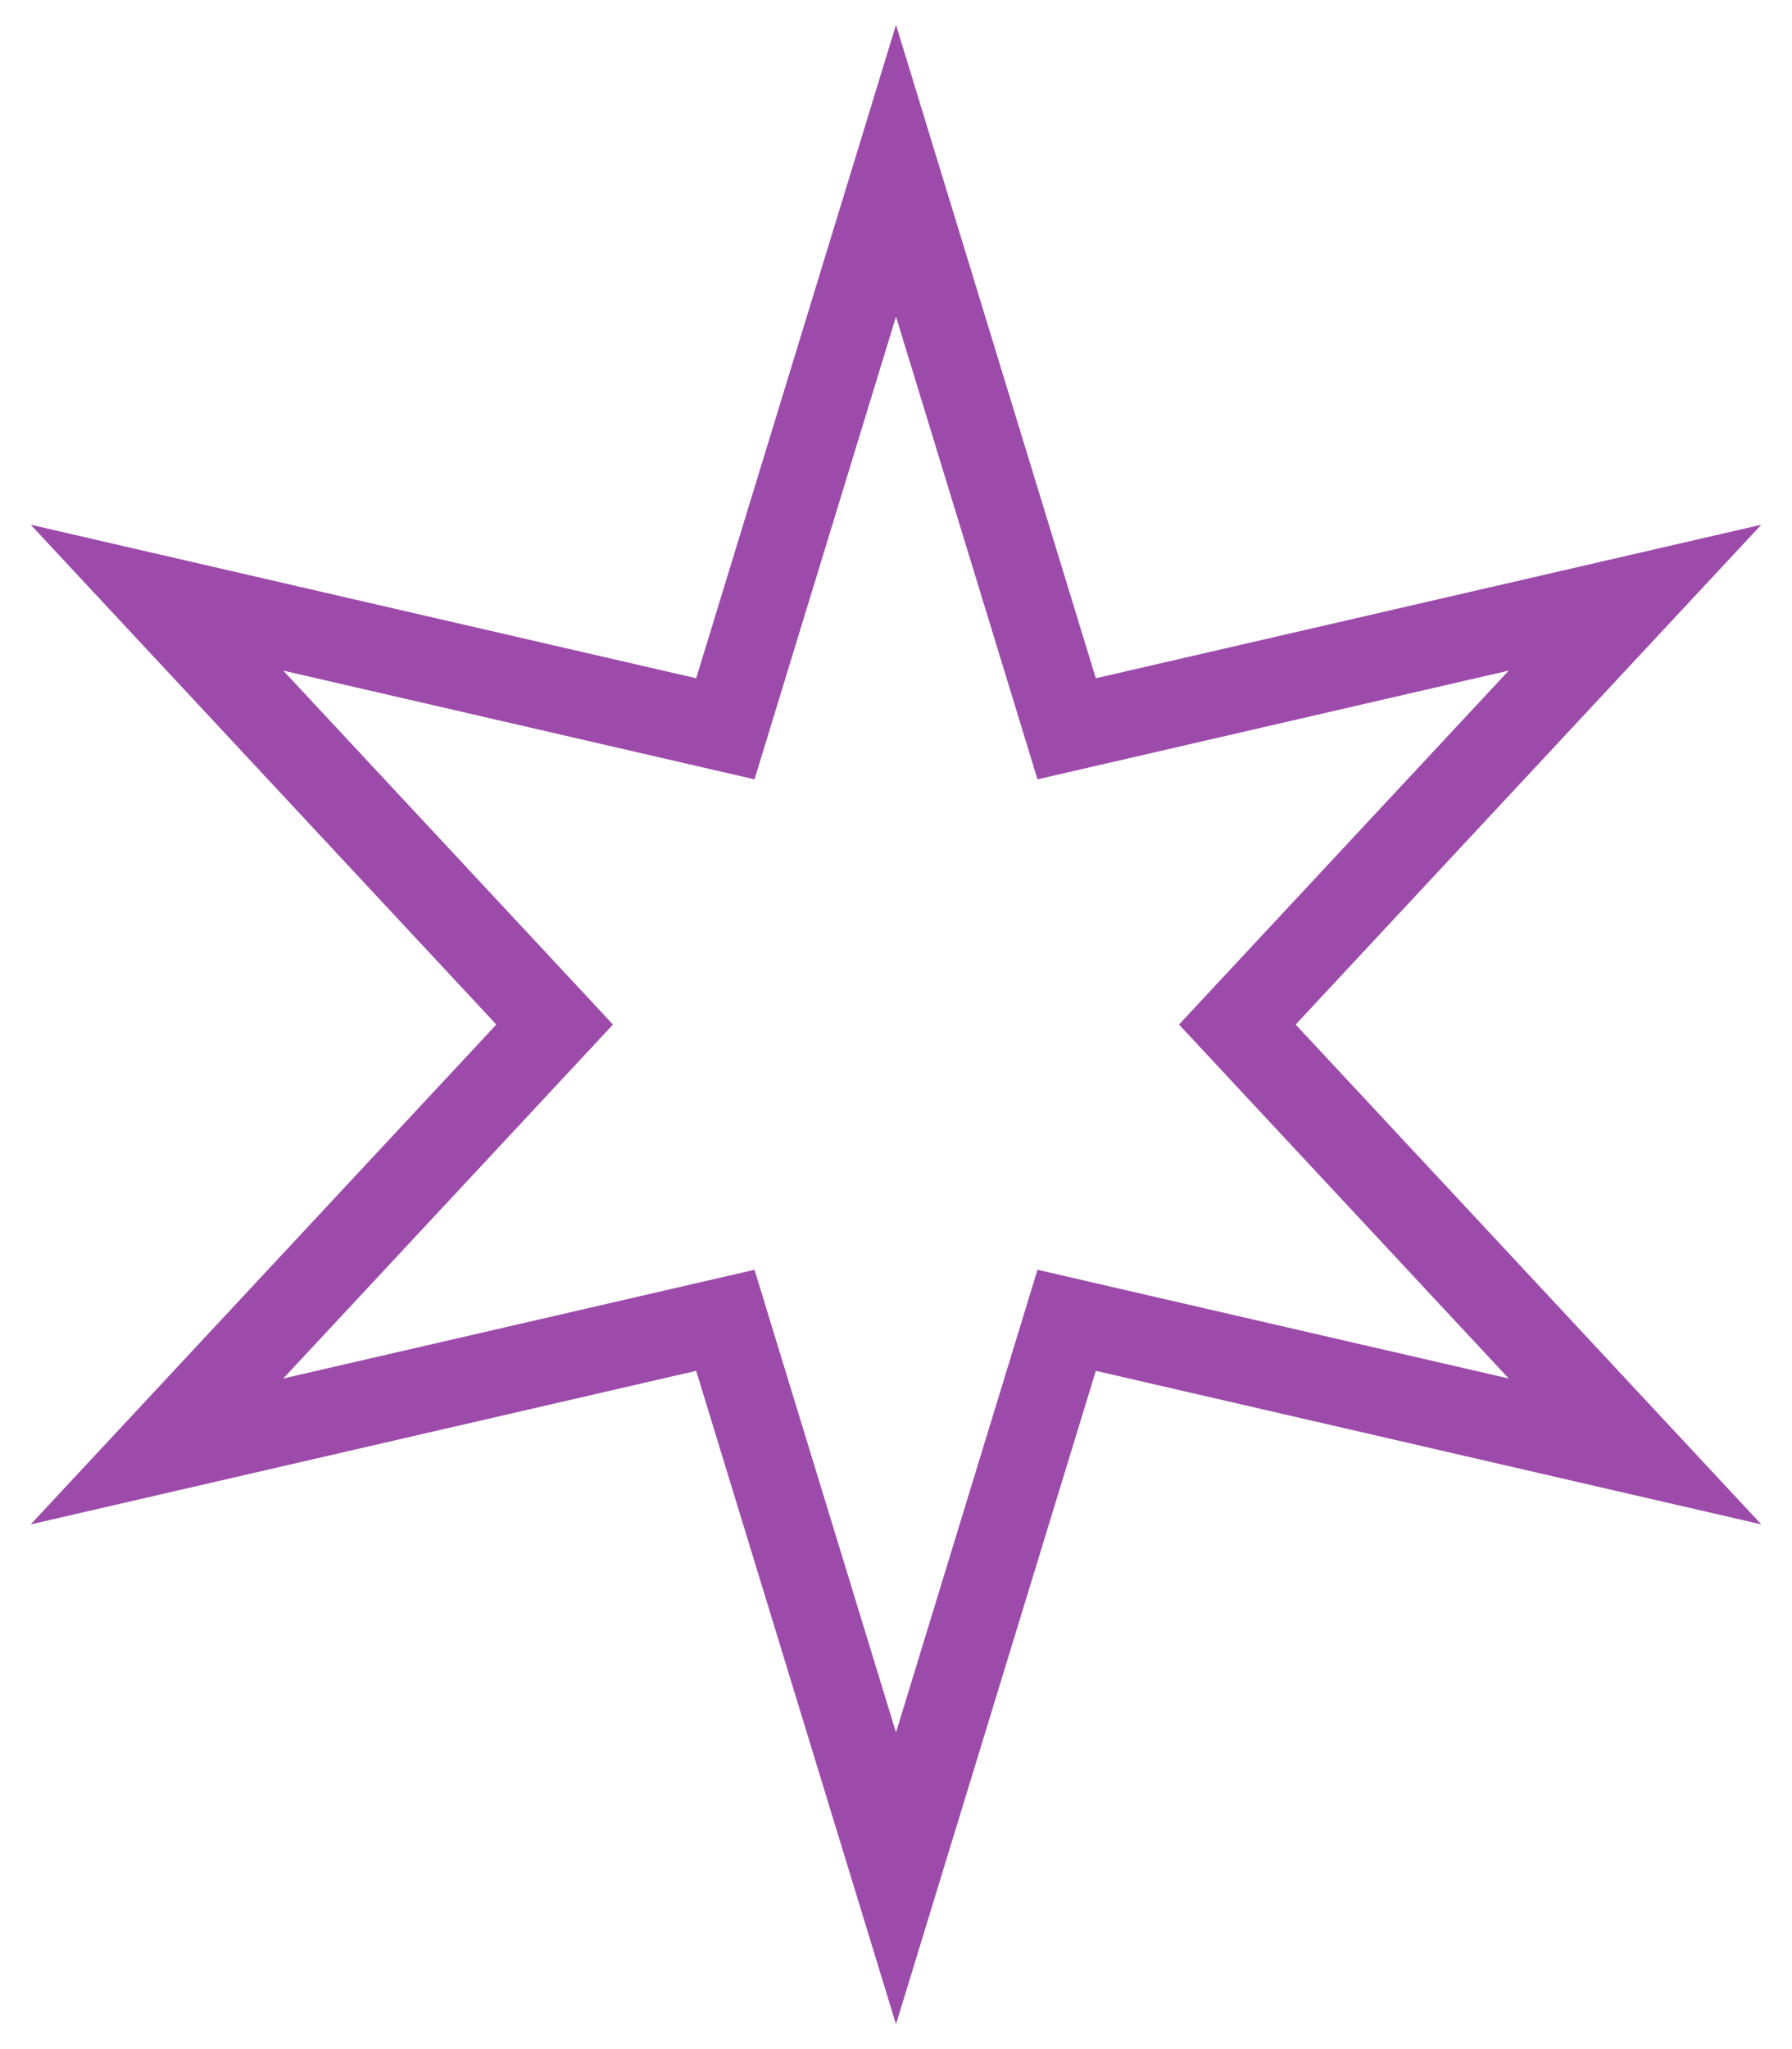
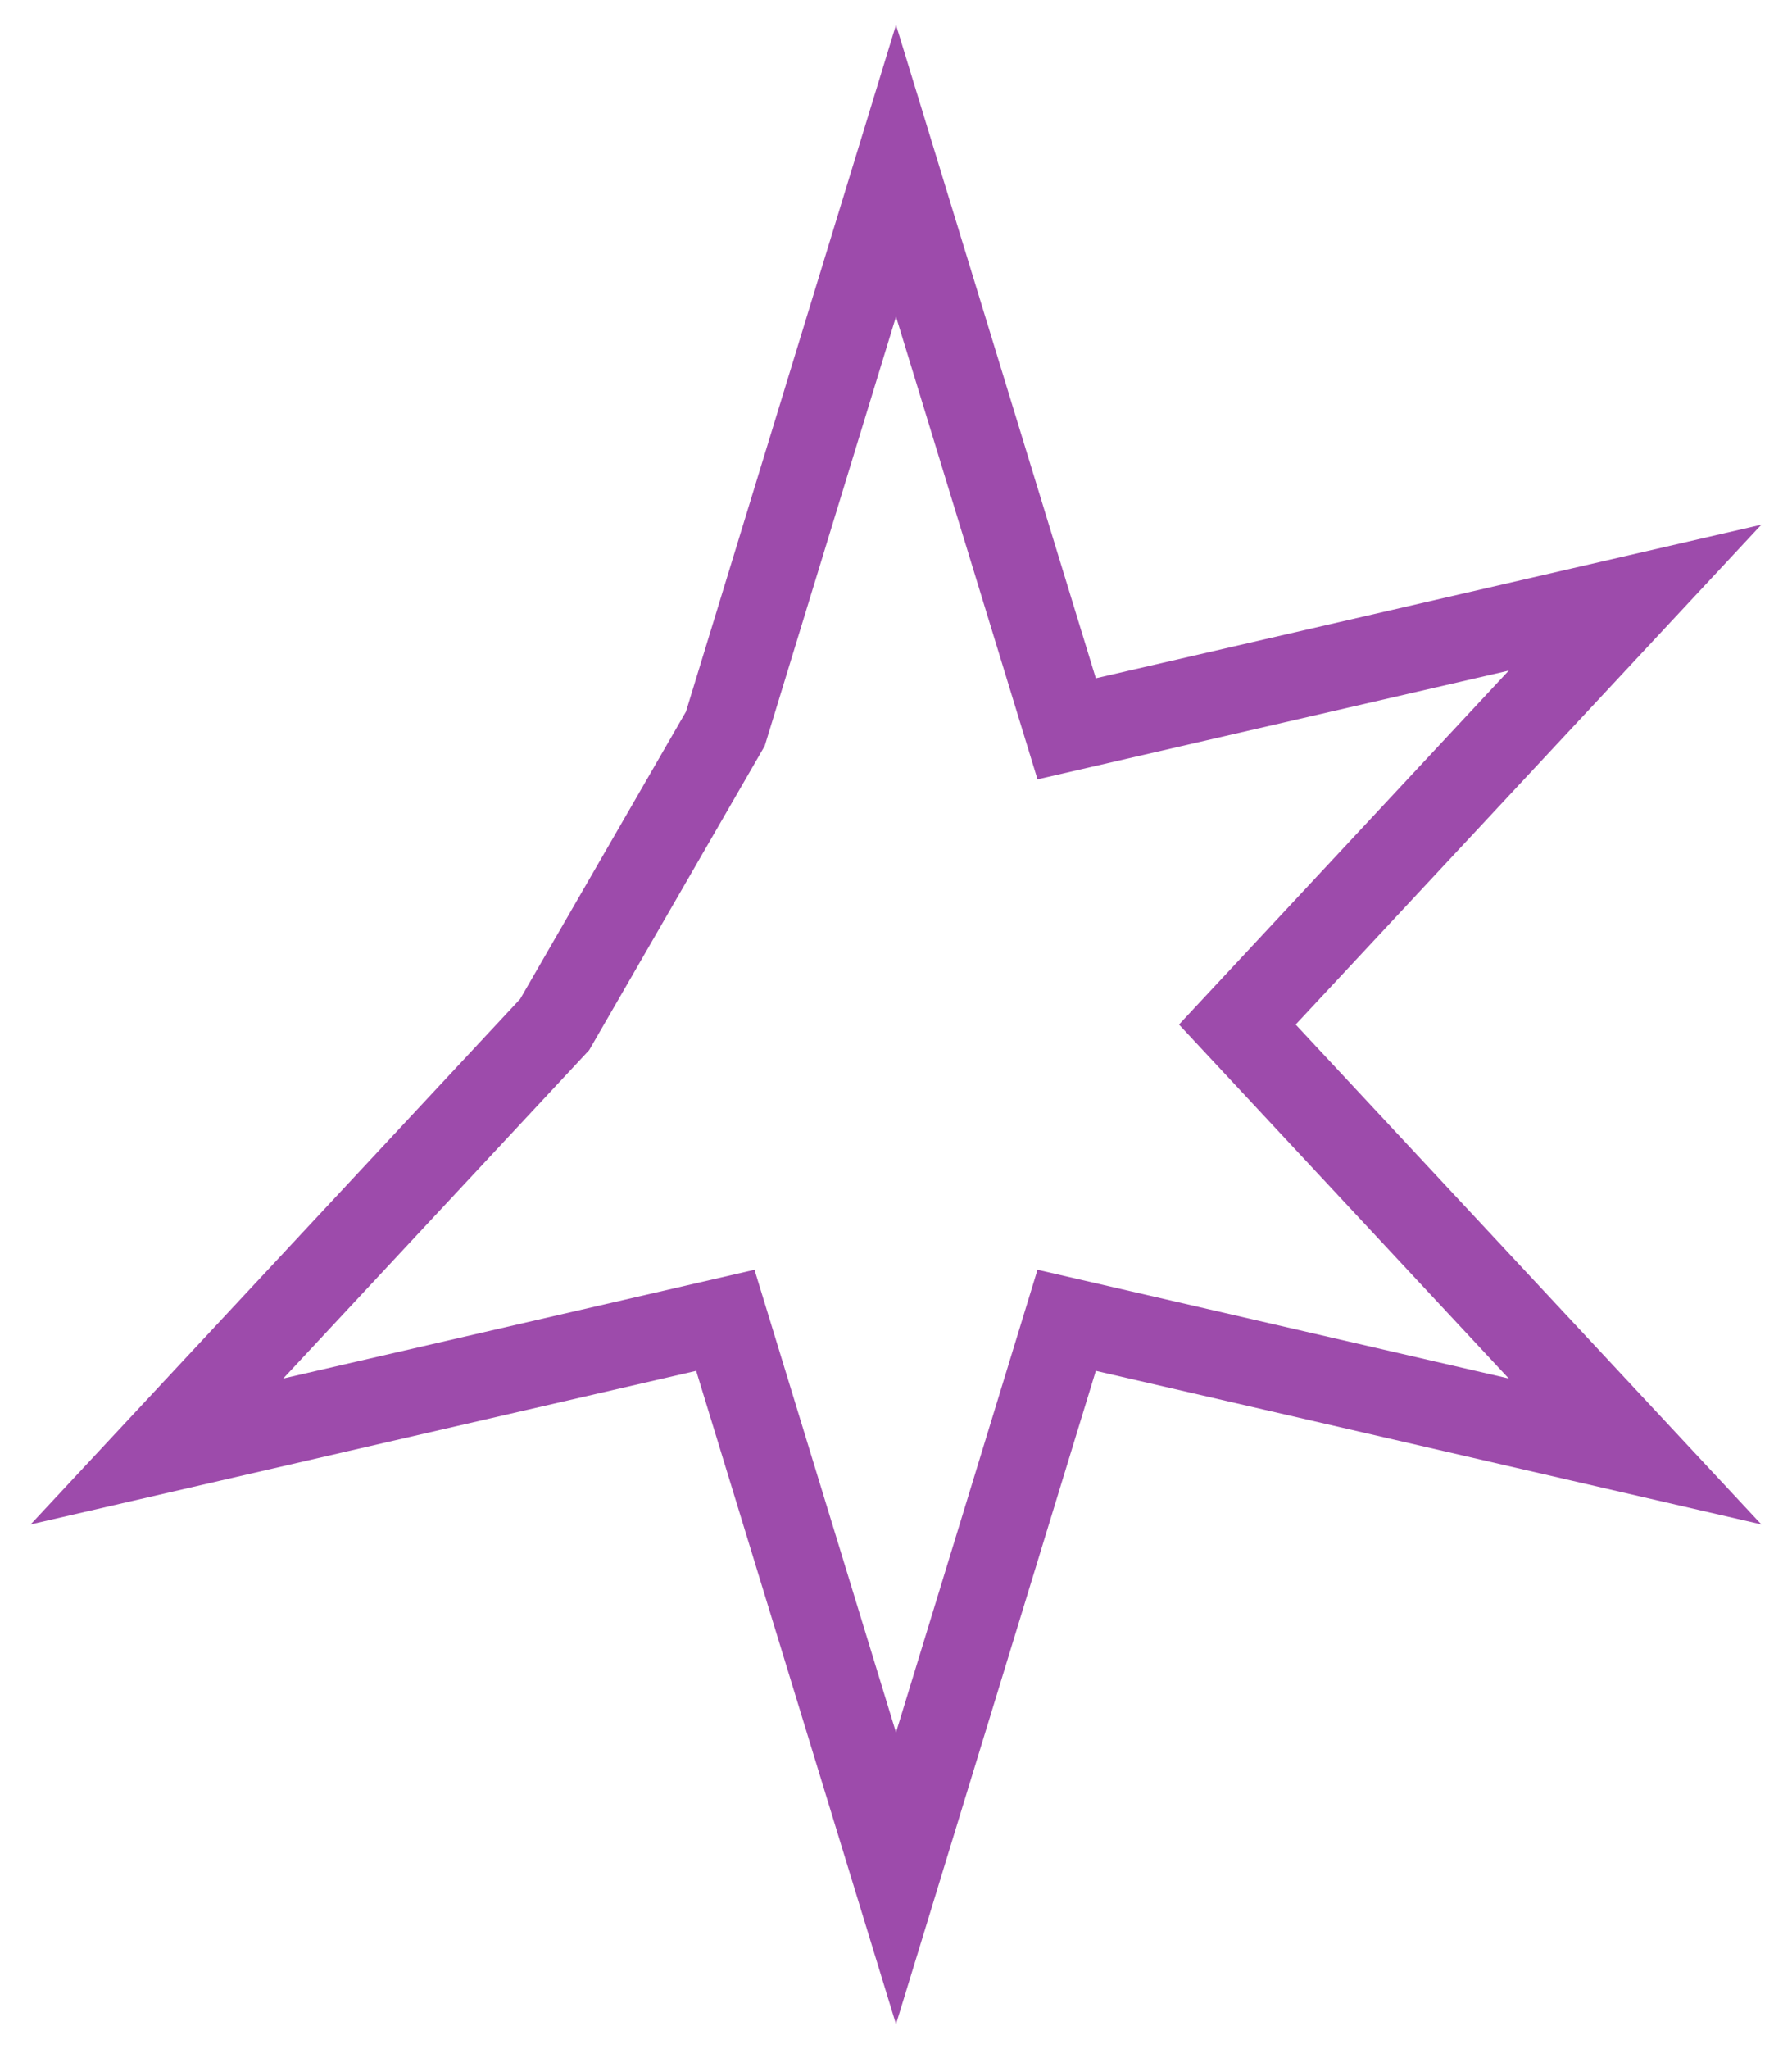
<svg xmlns="http://www.w3.org/2000/svg" width="42" height="48" viewBox="0 0 42 48" fill="none">
-   <path d="M21 4L25 17.072L38.321 14L29 24L38.321 34L25 30.928L21 44L17 30.928L3.679 34L13 24L3.679 14L17 17.072L21 4Z" stroke="#9D4BAB" stroke-width="2" />
+   <path d="M21 4L25 17.072L38.321 14L29 24L38.321 34L25 30.928L21 44L17 30.928L3.679 34L13 24L17 17.072L21 4Z" stroke="#9D4BAB" stroke-width="2" />
</svg>